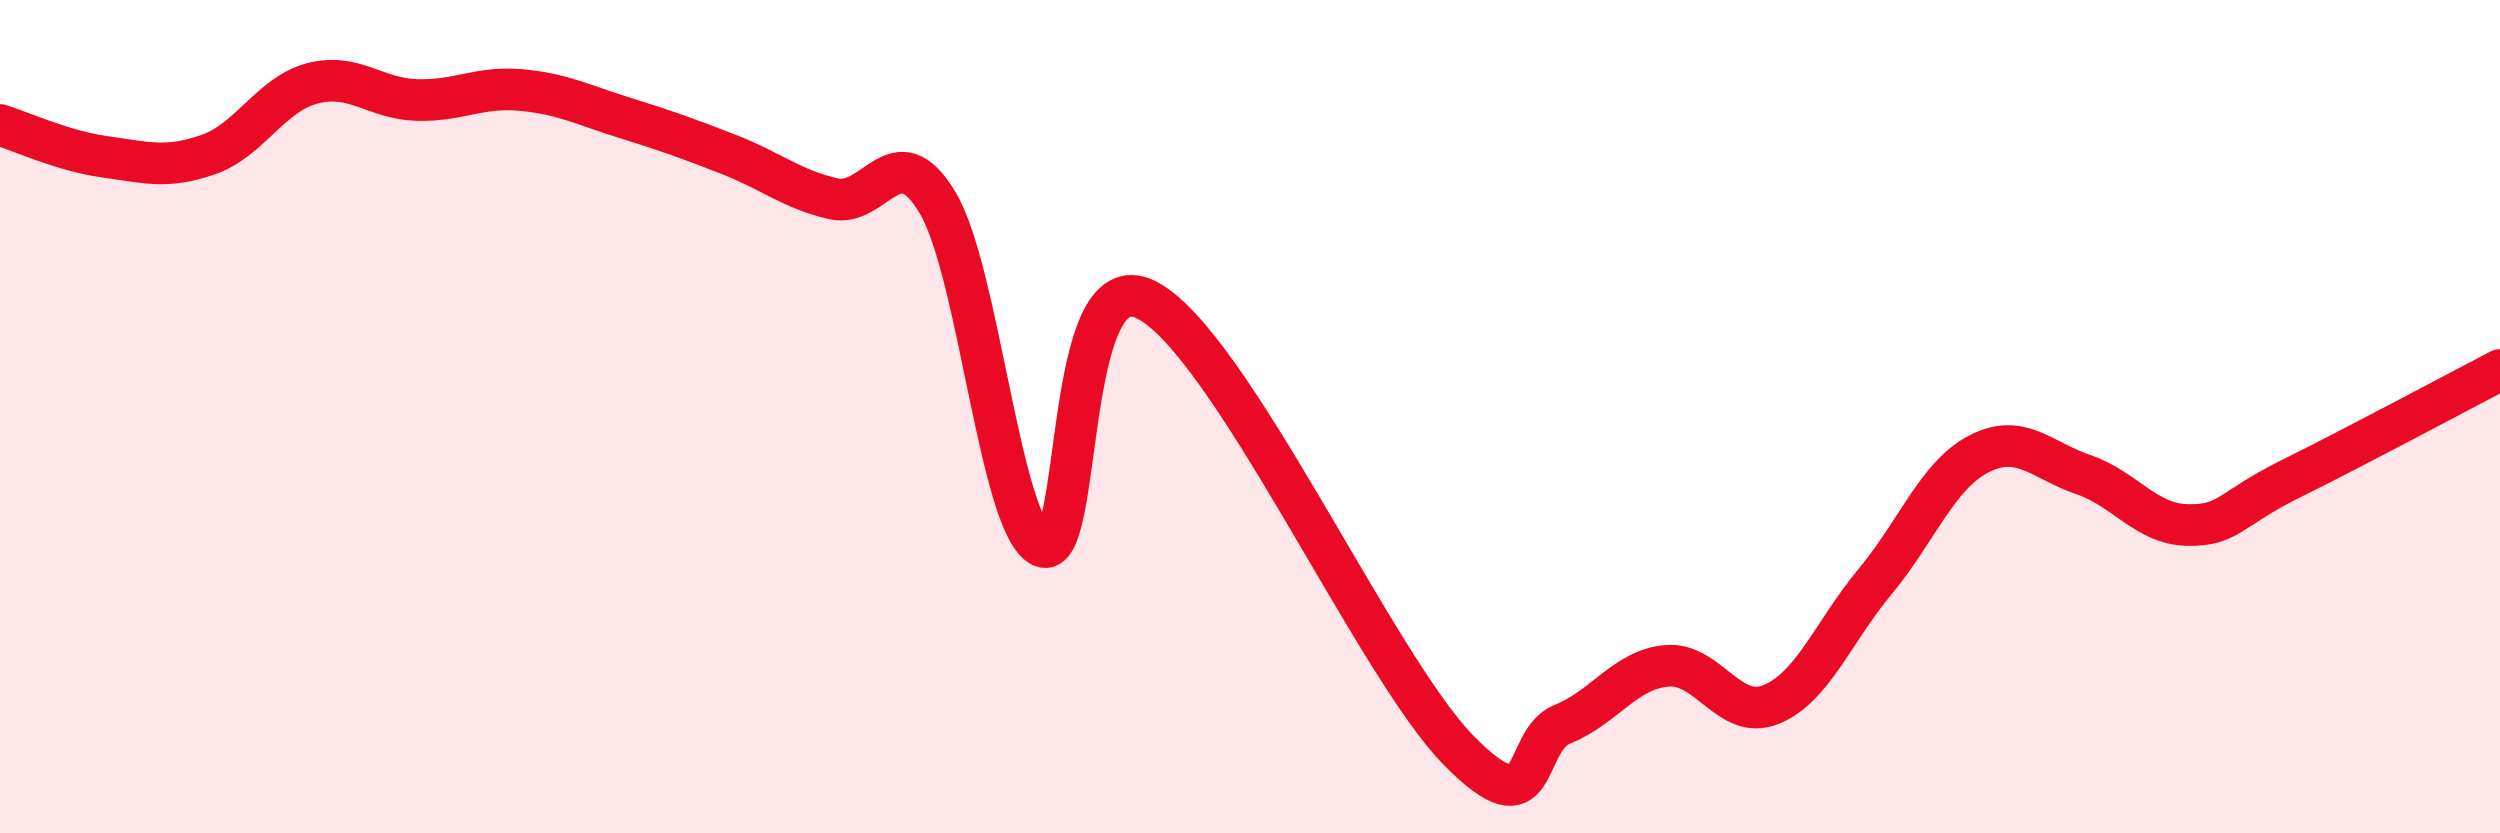
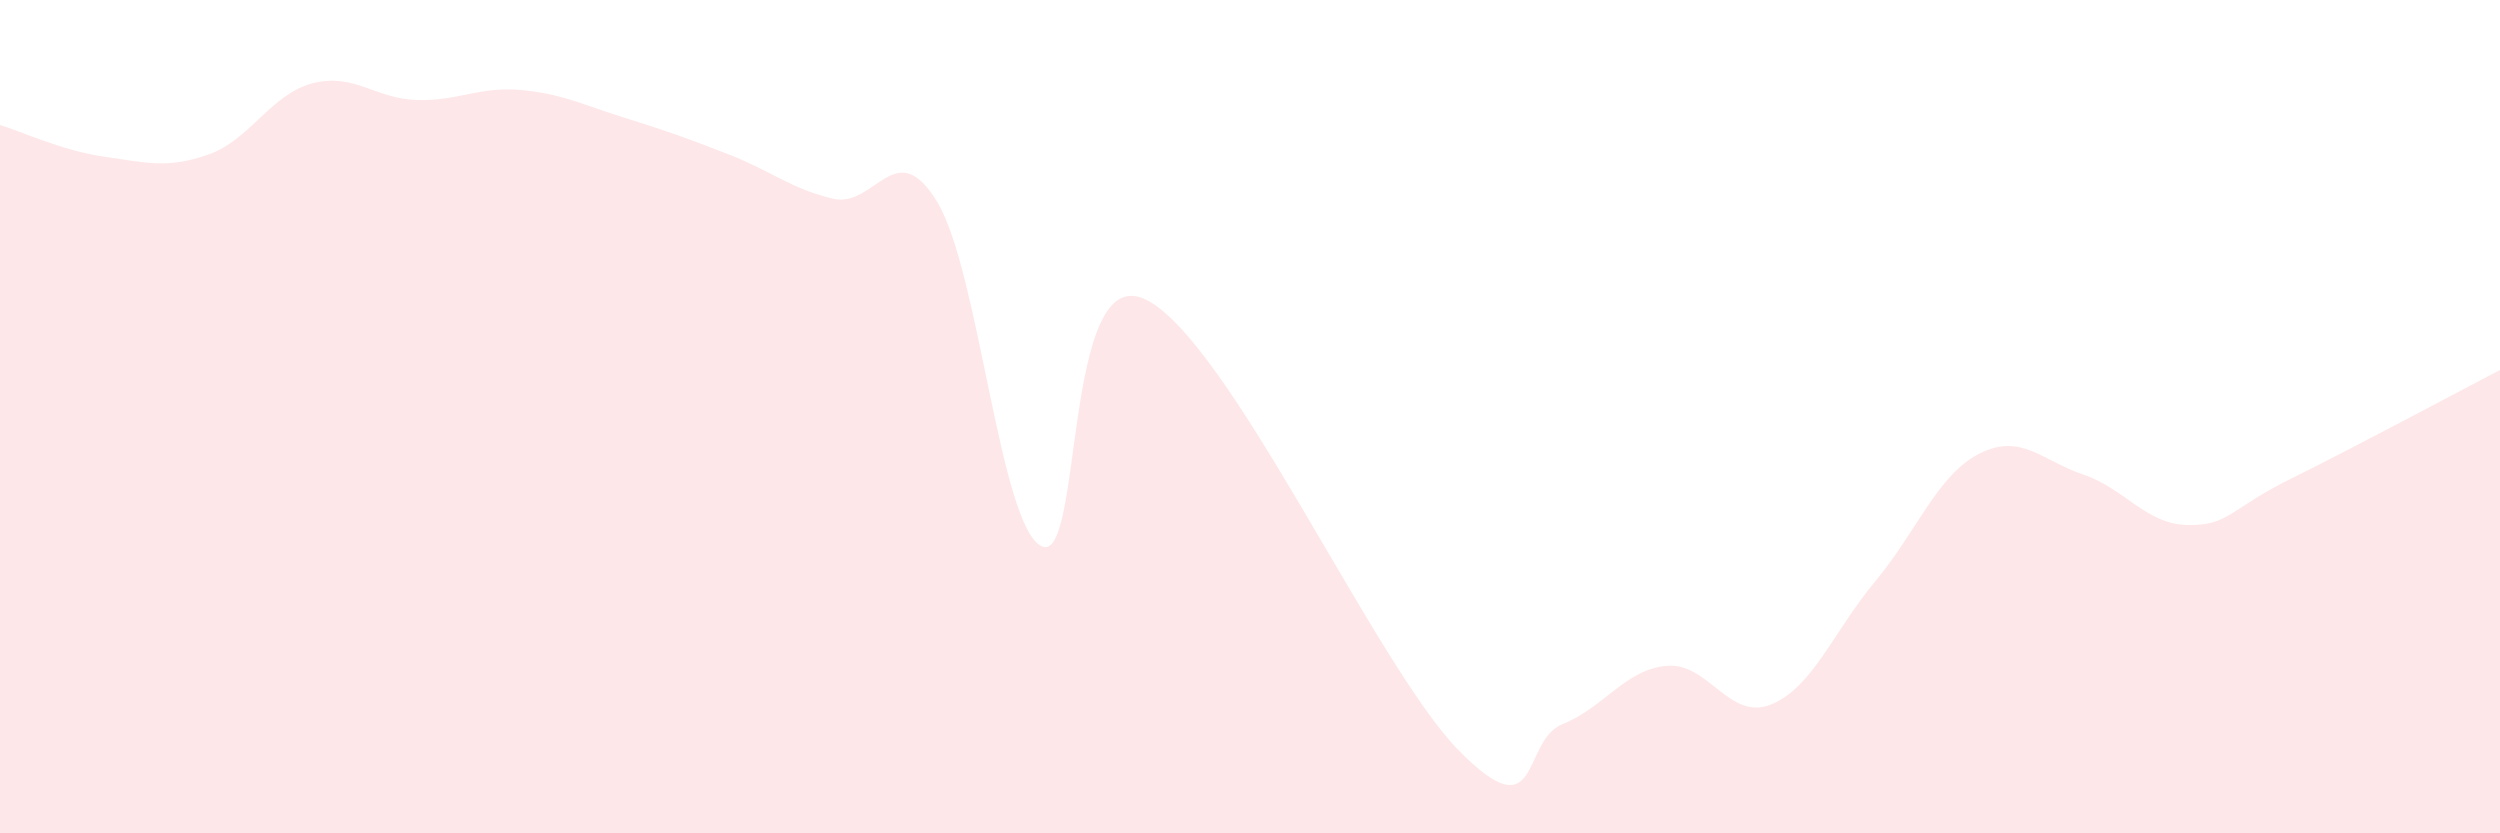
<svg xmlns="http://www.w3.org/2000/svg" width="60" height="20" viewBox="0 0 60 20">
  <path d="M 0,3 C 0.5,3.15 1.5,3.62 2.5,3.76 C 3.5,3.9 4,4.06 5,3.71 C 6,3.36 6.5,2.26 7.5,2 C 8.5,1.74 9,2.37 10,2.4 C 11,2.43 11.5,2.07 12.5,2.16 C 13.5,2.25 14,2.52 15,2.83 C 16,3.14 16.5,3.32 17.5,3.71 C 18.5,4.1 19,4.54 20,4.77 C 21,5 21.5,3.19 22.5,4.86 C 23.5,6.53 24,12.64 25,13.11 C 26,13.58 25.5,6.21 27.5,7.19 C 29.5,8.17 33,15.96 35,18 C 37,20.04 36.5,17.78 37.5,17.38 C 38.5,16.98 39,16.07 40,15.98 C 41,15.89 41.5,17.31 42.5,16.91 C 43.5,16.51 44,15.16 45,13.96 C 46,12.76 46.5,11.4 47.5,10.89 C 48.5,10.38 49,11.05 50,11.39 C 51,11.73 51.5,12.58 52.5,12.6 C 53.5,12.62 53.5,12.22 55,11.48 C 56.5,10.74 59,9.4 60,8.88L60 20L0 20Z" fill="#EB0A25" opacity="0.1" stroke-linecap="round" stroke-linejoin="round" />
-   <path d="M 0,3 C 0.5,3.15 1.5,3.62 2.5,3.76 C 3.5,3.9 4,4.06 5,3.71 C 6,3.36 6.5,2.26 7.5,2 C 8.5,1.74 9,2.37 10,2.4 C 11,2.43 11.5,2.07 12.5,2.16 C 13.5,2.25 14,2.52 15,2.83 C 16,3.14 16.5,3.32 17.5,3.71 C 18.5,4.1 19,4.54 20,4.77 C 21,5 21.5,3.19 22.5,4.86 C 23.5,6.53 24,12.64 25,13.11 C 26,13.58 25.5,6.21 27.5,7.19 C 29.5,8.17 33,15.96 35,18 C 37,20.04 36.5,17.78 37.5,17.38 C 38.5,16.98 39,16.07 40,15.98 C 41,15.89 41.5,17.31 42.5,16.91 C 43.5,16.51 44,15.16 45,13.96 C 46,12.76 46.5,11.4 47.5,10.89 C 48.5,10.38 49,11.05 50,11.39 C 51,11.73 51.5,12.58 52.5,12.6 C 53.5,12.62 53.5,12.22 55,11.48 C 56.5,10.74 59,9.4 60,8.88" stroke="#EB0A25" stroke-width="1" fill="none" stroke-linecap="round" stroke-linejoin="round" />
</svg>